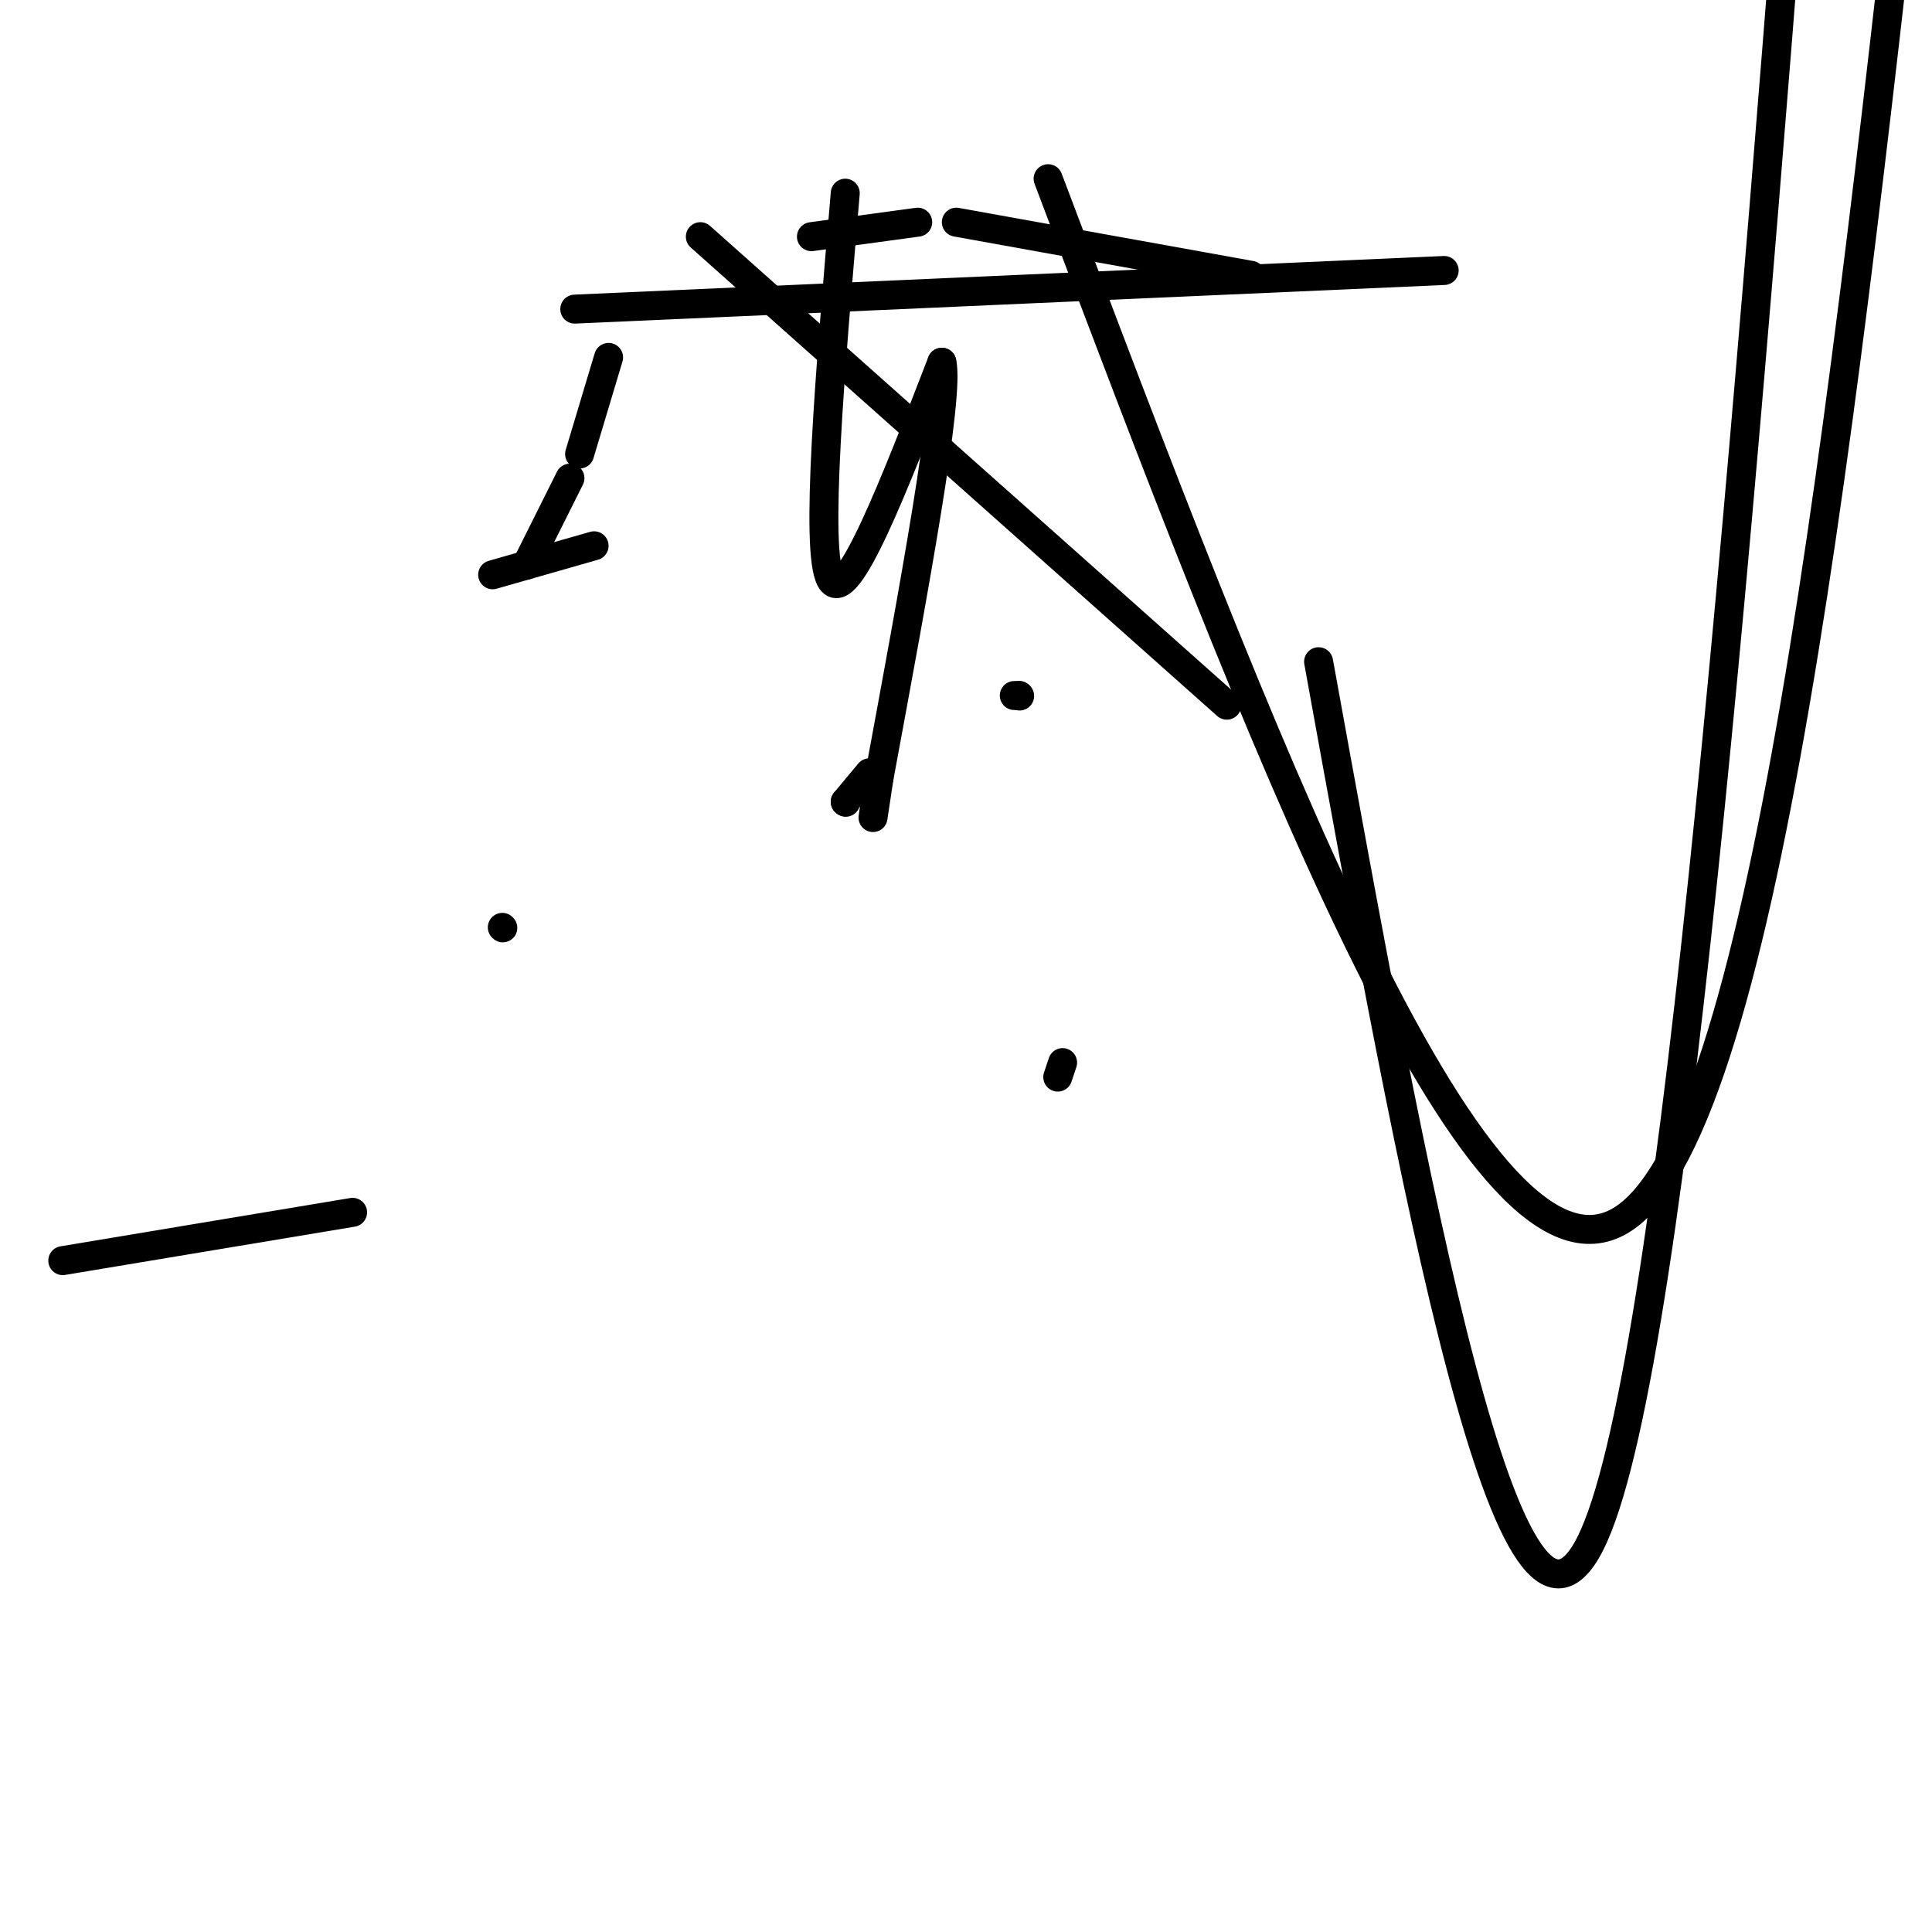
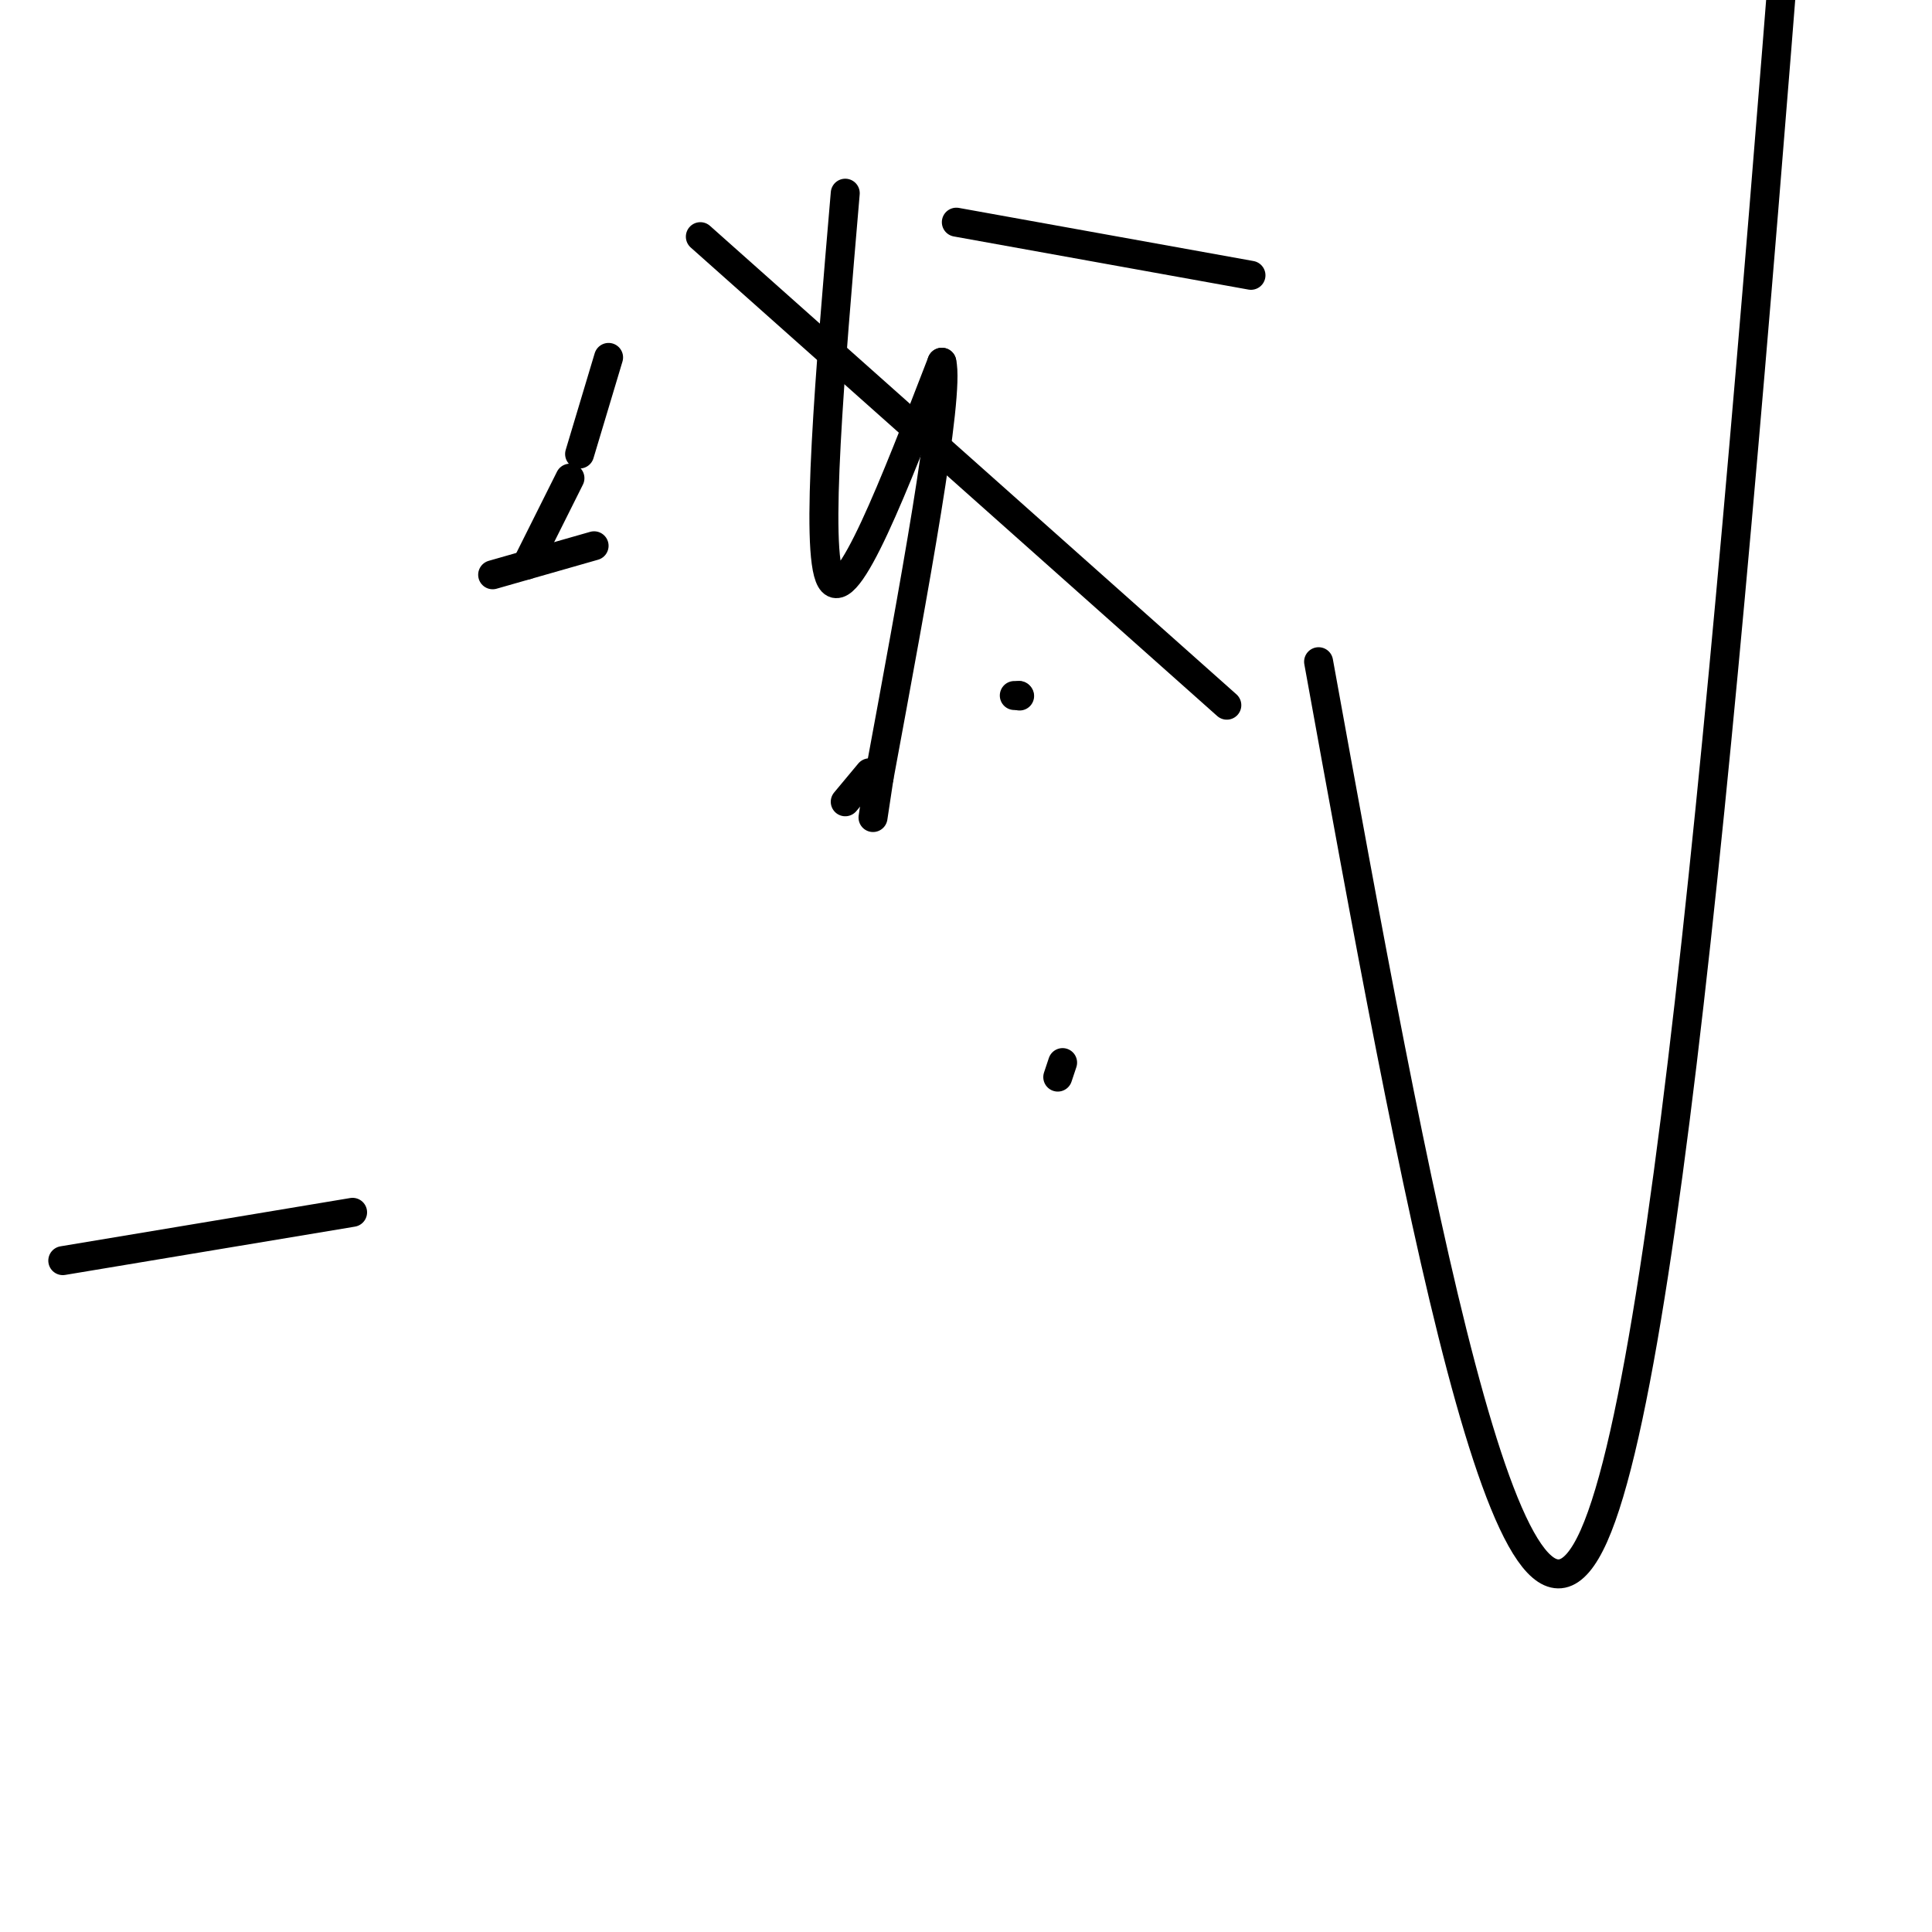
<svg xmlns="http://www.w3.org/2000/svg" viewBox="0 0 400 400" version="1.1">
  <g fill="none" stroke="#000000" stroke-width="6" stroke-linecap="round" stroke-linejoin="round">
    <path d="M73,251c0.000,0.000 -60.000,10.000 -60,10" />
    <path d="M220,220c0.000,0.000 -1.000,3.000 -1,3" />
    <path d="M175,40c-3.167,37.083 -6.333,74.167 -3,80c3.333,5.833 13.167,-19.583 23,-45" />
    <path d="M195,75c1.667,6.833 -5.667,46.417 -13,86" />
    <path d="M182,161c-2.167,14.333 -1.083,7.167 0,0" />
-     <path d="M175,166c0.000,0.000 0.100,0.100 0.1,0.1" />
    <path d="M175,166c0.000,0.000 5.000,-6.000 5,-6" />
    <path d="M211,144c0.000,0.000 0.100,0.100 0.1,0.1" />
    <path d="M211,144c0.000,0.000 -1.000,0.000 -1,0" />
    <path d="M123,113c0.000,0.000 -21.000,6.000 -21,6" />
    <path d="M109,117c0.000,0.000 9.000,-18.000 9,-18" />
    <path d="M120,94c0.000,0.000 6.000,-20.000 6,-20" />
-     <path d="M168,49c0.000,0.000 22.000,-3.000 22,-3" />
    <path d="M198,46c0.000,0.000 61.000,11.000 61,11" />
-     <path d="M299,56c0.000,0.000 -180.000,8.000 -180,8" />
    <path d="M145,49c0.000,0.000 109.000,97.000 109,97" />
    <path d="M273,137c19.917,109.750 39.833,219.500 57,181c17.167,-38.500 31.583,-225.250 46,-412" />
-     <path d="M217,37c43.917,116.167 87.833,232.333 118,216c30.167,-16.333 46.583,-165.167 63,-314" />
-     <path d="M104,192c0.000,0.000 0.100,0.100 0.1,0.1" />
  </g>
</svg>